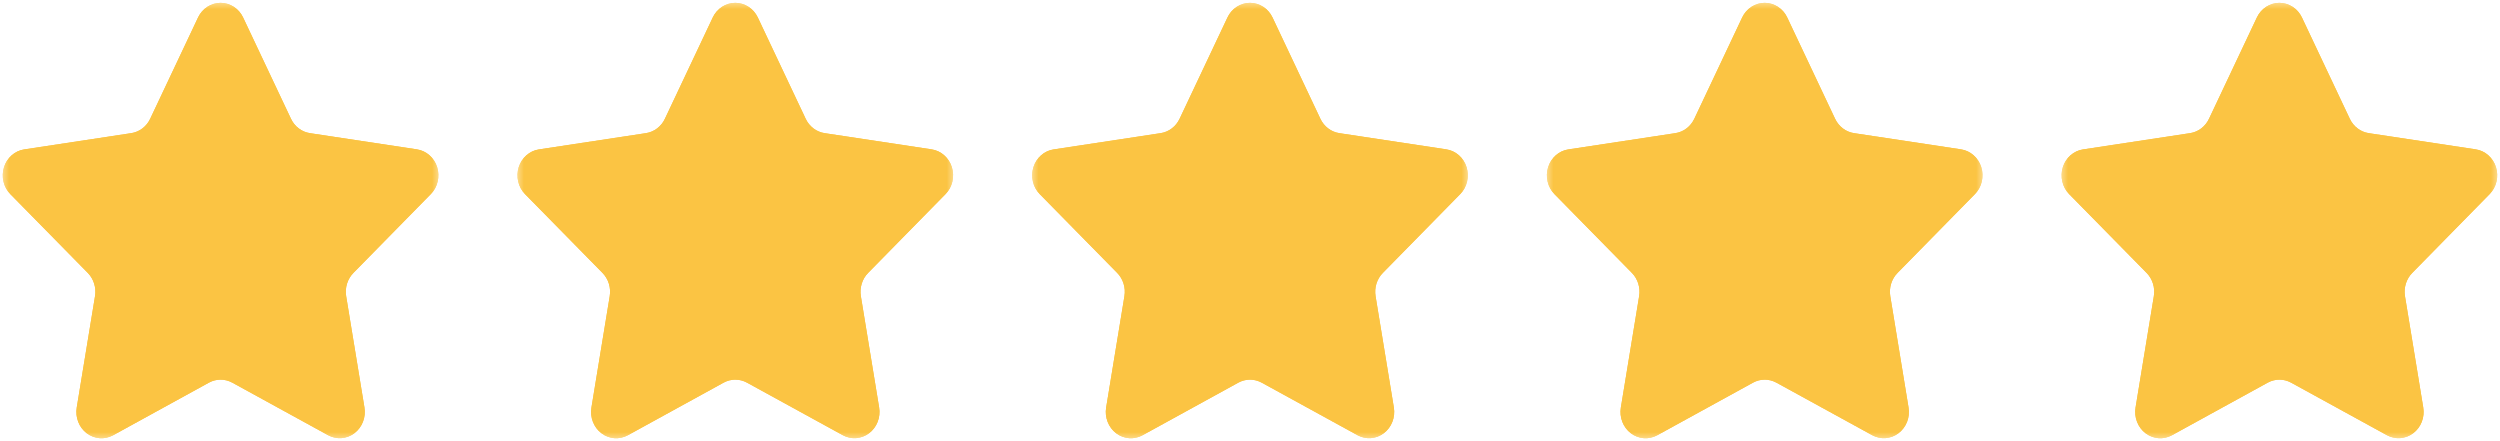
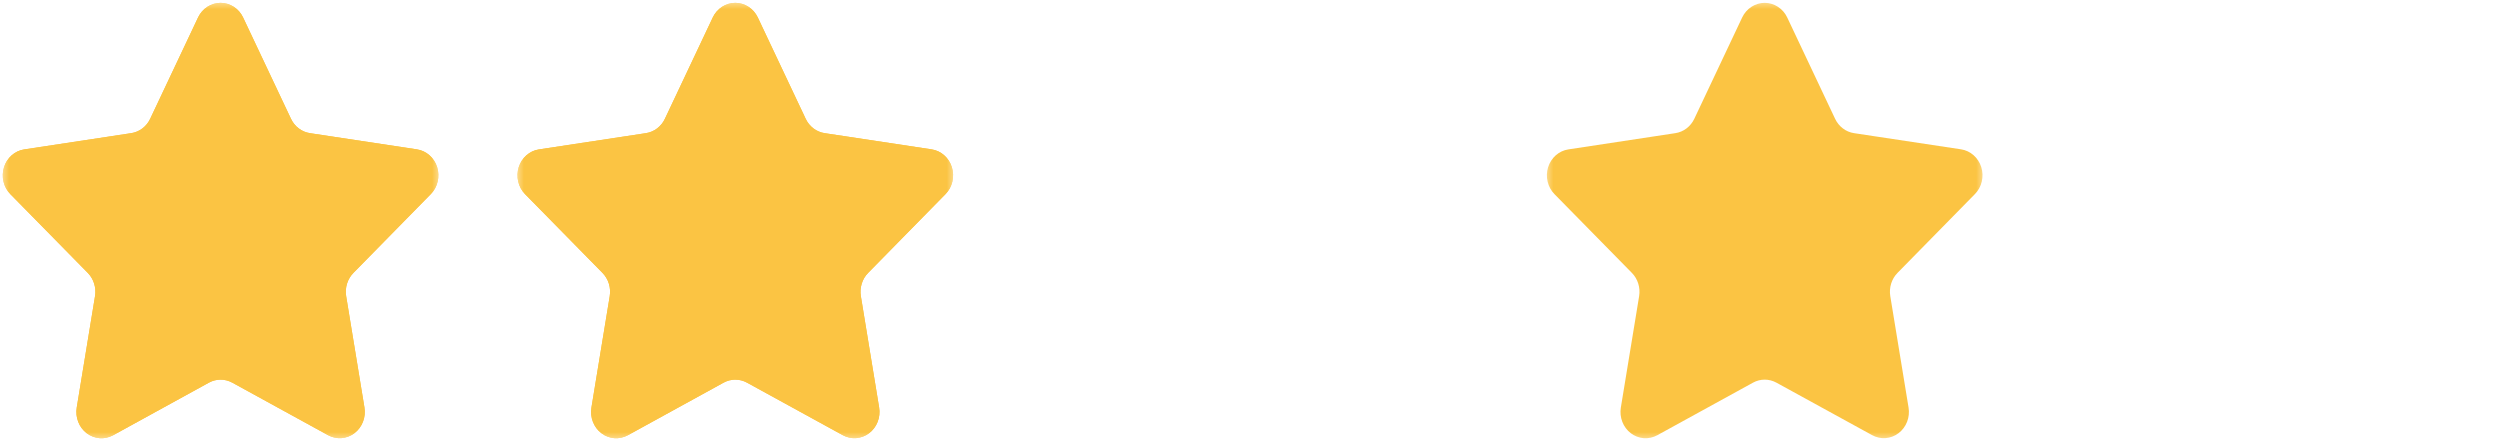
<svg xmlns="http://www.w3.org/2000/svg" width="136" height="24" viewBox="0 0 136 24" fill="none">
  <mask id="mask0_163_70" style="mask-type:luminance" maskUnits="userSpaceOnUse" x="0" y="0" width="24" height="24">
    <path d="M24 0H0V24H24V0Z" fill="white" />
  </mask>
  <g mask="url(#mask0_163_70)">
    <path d="M13.225 0.951L15.829 6.462C15.927 6.67 16.072 6.849 16.251 6.985C16.43 7.121 16.638 7.21 16.857 7.243L18.027 7.42L22.679 8.123C22.931 8.161 23.169 8.272 23.363 8.444C23.558 8.616 23.703 8.841 23.782 9.094C23.861 9.347 23.87 9.619 23.809 9.877C23.748 10.136 23.619 10.371 23.436 10.557L19.223 14.847C19.065 15.008 18.946 15.208 18.878 15.428C18.81 15.648 18.794 15.882 18.831 16.11L19.826 22.167C19.869 22.429 19.841 22.7 19.745 22.946C19.649 23.193 19.489 23.407 19.282 23.564C19.076 23.721 18.832 23.814 18.578 23.833C18.323 23.852 18.069 23.796 17.843 23.672L12.636 20.816C12.44 20.709 12.222 20.652 12 20.652C11.778 20.652 11.56 20.709 11.364 20.816L6.157 23.676C5.931 23.8 5.677 23.856 5.422 23.837C5.168 23.818 4.924 23.724 4.717 23.568C4.511 23.411 4.351 23.197 4.255 22.95C4.159 22.703 4.131 22.433 4.174 22.171L5.169 16.11C5.206 15.882 5.19 15.648 5.121 15.428C5.053 15.208 4.934 15.008 4.776 14.847L0.563 10.561C0.38 10.375 0.251 10.14 0.19 9.881C0.129 9.623 0.138 9.351 0.217 9.098C0.295 8.845 0.441 8.62 0.635 8.448C0.83 8.276 1.067 8.165 1.32 8.127L7.142 7.243C7.361 7.21 7.569 7.121 7.748 6.985C7.927 6.849 8.072 6.67 8.17 6.462L10.774 0.951C10.887 0.712 11.062 0.511 11.278 0.371C11.495 0.23 11.745 0.155 11.999 0.155C12.255 0.155 12.504 0.23 12.721 0.371C12.937 0.511 13.112 0.712 13.225 0.951Z" fill="#FBC443" />
    <path d="M13.225 0.951L15.829 6.462C15.927 6.67 16.072 6.849 16.251 6.985C16.43 7.121 16.638 7.21 16.857 7.243L22.679 8.127C22.931 8.165 23.169 8.276 23.363 8.448C23.558 8.62 23.703 8.845 23.782 9.098C23.861 9.351 23.87 9.623 23.809 9.881C23.748 10.14 23.619 10.375 23.436 10.561L19.223 14.851C19.065 15.012 18.947 15.211 18.879 15.43C18.811 15.649 18.794 15.883 18.831 16.11L19.826 22.167C19.869 22.429 19.841 22.7 19.745 22.946C19.649 23.193 19.489 23.407 19.282 23.564C19.076 23.721 18.832 23.814 18.578 23.833C18.323 23.852 18.069 23.796 17.843 23.672L12.636 20.816C12.44 20.709 12.222 20.652 12 20.652C11.778 20.652 11.56 20.709 11.364 20.816L6.157 23.676C5.931 23.8 5.677 23.856 5.422 23.837C5.168 23.818 4.924 23.724 4.717 23.568C4.511 23.411 4.351 23.197 4.255 22.95C4.159 22.703 4.131 22.433 4.174 22.171L5.169 16.11C5.206 15.882 5.19 15.648 5.121 15.428C5.053 15.208 4.934 15.008 4.776 14.847L0.563 10.561C0.38 10.375 0.251 10.14 0.19 9.881C0.129 9.623 0.138 9.351 0.217 9.098C0.295 8.845 0.441 8.62 0.635 8.448C0.83 8.276 1.067 8.165 1.32 8.127L7.142 7.243C7.361 7.21 7.569 7.121 7.748 6.985C7.927 6.849 8.072 6.67 8.17 6.462L10.774 0.951C10.887 0.712 11.062 0.511 11.278 0.371C11.495 0.23 11.745 0.155 11.999 0.155C12.255 0.155 12.504 0.23 12.721 0.371C12.937 0.511 13.112 0.712 13.225 0.951Z" fill="#FBC443" />
  </g>
  <mask id="mask1_163_70" style="mask-type:luminance" maskUnits="userSpaceOnUse" x="112" y="0" width="24" height="24">
-     <path d="M136 0H112V24H136V0Z" fill="white" />
-   </mask>
+     </mask>
  <g mask="url(#mask1_163_70)">
    <path d="M125.225 0.951L127.829 6.462C127.927 6.67 128.072 6.849 128.251 6.985C128.43 7.121 128.638 7.21 128.857 7.243L130.027 7.42L134.679 8.123C134.932 8.161 135.169 8.272 135.363 8.444C135.558 8.616 135.703 8.841 135.782 9.094C135.861 9.347 135.87 9.619 135.809 9.877C135.748 10.136 135.619 10.371 135.436 10.557L131.223 14.847C131.065 15.008 130.946 15.208 130.878 15.428C130.81 15.648 130.794 15.882 130.831 16.11L131.825 22.167C131.869 22.429 131.841 22.7 131.745 22.946C131.649 23.193 131.489 23.407 131.282 23.564C131.076 23.721 130.832 23.814 130.577 23.833C130.323 23.852 130.069 23.796 129.843 23.672L124.636 20.816C124.44 20.709 124.222 20.652 124 20.652C123.778 20.652 123.56 20.709 123.364 20.816L118.157 23.676C117.931 23.8 117.677 23.856 117.422 23.837C117.168 23.818 116.924 23.724 116.717 23.568C116.511 23.411 116.351 23.197 116.255 22.95C116.159 22.703 116.131 22.433 116.174 22.171L117.169 16.11C117.206 15.882 117.19 15.648 117.121 15.428C117.053 15.208 116.934 15.008 116.776 14.847L112.563 10.561C112.38 10.375 112.251 10.14 112.19 9.881C112.129 9.623 112.138 9.351 112.217 9.098C112.295 8.845 112.441 8.62 112.635 8.448C112.83 8.276 113.067 8.165 113.32 8.127L119.142 7.243C119.361 7.21 119.569 7.121 119.748 6.985C119.927 6.849 120.072 6.67 120.17 6.462L122.774 0.951C122.887 0.712 123.062 0.511 123.278 0.371C123.495 0.23 123.744 0.155 123.999 0.155C124.254 0.155 124.504 0.23 124.721 0.371C124.937 0.511 125.112 0.712 125.225 0.951Z" fill="#FBC443" />
    <path d="M125.225 0.951L127.829 6.462C127.927 6.67 128.072 6.849 128.251 6.985C128.43 7.121 128.638 7.21 128.857 7.243L134.679 8.127C134.932 8.165 135.169 8.276 135.363 8.448C135.558 8.62 135.703 8.845 135.782 9.098C135.861 9.351 135.87 9.623 135.809 9.881C135.748 10.14 135.619 10.375 135.436 10.561L131.223 14.851C131.065 15.012 130.947 15.211 130.879 15.43C130.811 15.649 130.794 15.883 130.831 16.11L131.825 22.167C131.869 22.429 131.841 22.7 131.745 22.946C131.649 23.193 131.489 23.407 131.282 23.564C131.076 23.721 130.832 23.814 130.577 23.833C130.323 23.852 130.069 23.796 129.843 23.672L124.636 20.816C124.44 20.709 124.222 20.652 124 20.652C123.778 20.652 123.56 20.709 123.364 20.816L118.157 23.676C117.931 23.8 117.677 23.856 117.422 23.837C117.168 23.818 116.924 23.724 116.717 23.568C116.511 23.411 116.351 23.197 116.255 22.95C116.159 22.703 116.131 22.433 116.174 22.171L117.169 16.11C117.206 15.882 117.19 15.648 117.121 15.428C117.053 15.208 116.934 15.008 116.776 14.847L112.563 10.561C112.38 10.375 112.251 10.14 112.19 9.881C112.129 9.623 112.138 9.351 112.217 9.098C112.295 8.845 112.441 8.62 112.635 8.448C112.83 8.276 113.067 8.165 113.32 8.127L119.142 7.243C119.361 7.21 119.569 7.121 119.748 6.985C119.927 6.849 120.072 6.67 120.17 6.462L122.774 0.951C122.887 0.712 123.062 0.511 123.278 0.371C123.495 0.23 123.744 0.155 123.999 0.155C124.254 0.155 124.504 0.23 124.721 0.371C124.937 0.511 125.112 0.712 125.225 0.951Z" fill="#FBC443" />
  </g>
  <mask id="mask2_163_70" style="mask-type:luminance" maskUnits="userSpaceOnUse" x="56" y="0" width="24" height="24">
-     <path d="M80 0H56V24H80V0Z" fill="white" />
-   </mask>
+     </mask>
  <g mask="url(#mask2_163_70)">
    <path d="M69.225 0.951L71.829 6.462C71.927 6.67 72.072 6.849 72.251 6.985C72.43 7.121 72.638 7.21 72.857 7.243L74.027 7.42L78.679 8.123C78.931 8.161 79.169 8.272 79.364 8.444C79.558 8.616 79.704 8.841 79.782 9.094C79.861 9.347 79.87 9.619 79.809 9.877C79.748 10.136 79.619 10.371 79.436 10.557L75.223 14.847C75.065 15.008 74.946 15.208 74.878 15.428C74.81 15.648 74.794 15.882 74.831 16.11L75.826 22.167C75.869 22.429 75.841 22.7 75.745 22.946C75.649 23.193 75.489 23.407 75.282 23.564C75.076 23.721 74.832 23.814 74.578 23.833C74.323 23.852 74.069 23.796 73.843 23.672L68.636 20.816C68.44 20.709 68.222 20.652 68 20.652C67.778 20.652 67.56 20.709 67.364 20.816L62.157 23.676C61.931 23.8 61.677 23.856 61.422 23.837C61.168 23.818 60.924 23.724 60.717 23.568C60.511 23.411 60.351 23.197 60.255 22.95C60.159 22.703 60.131 22.433 60.174 22.171L61.169 16.11C61.206 15.882 61.19 15.648 61.121 15.428C61.053 15.208 60.934 15.008 60.776 14.847L56.563 10.561C56.38 10.375 56.251 10.14 56.19 9.881C56.129 9.623 56.138 9.351 56.217 9.098C56.295 8.845 56.441 8.62 56.636 8.448C56.83 8.276 57.067 8.165 57.32 8.127L63.142 7.243C63.361 7.21 63.569 7.121 63.748 6.985C63.927 6.849 64.072 6.67 64.17 6.462L66.774 0.951C66.887 0.712 67.061 0.511 67.278 0.371C67.495 0.23 67.745 0.155 67.999 0.155C68.254 0.155 68.504 0.23 68.721 0.371C68.937 0.511 69.112 0.712 69.225 0.951Z" fill="#FBC443" />
-     <path d="M69.225 0.951L71.829 6.462C71.927 6.67 72.072 6.849 72.251 6.985C72.43 7.121 72.638 7.21 72.857 7.243L78.679 8.127C78.931 8.165 79.169 8.276 79.364 8.448C79.558 8.62 79.704 8.845 79.782 9.098C79.861 9.351 79.87 9.623 79.809 9.881C79.748 10.14 79.619 10.375 79.436 10.561L75.223 14.851C75.065 15.012 74.947 15.211 74.879 15.43C74.811 15.649 74.794 15.883 74.831 16.11L75.826 22.167C75.869 22.429 75.841 22.7 75.745 22.946C75.649 23.193 75.489 23.407 75.282 23.564C75.076 23.721 74.832 23.814 74.578 23.833C74.323 23.852 74.069 23.796 73.843 23.672L68.636 20.816C68.44 20.709 68.222 20.652 68 20.652C67.778 20.652 67.56 20.709 67.364 20.816L62.157 23.676C61.931 23.8 61.677 23.856 61.422 23.837C61.168 23.818 60.924 23.724 60.717 23.568C60.511 23.411 60.351 23.197 60.255 22.95C60.159 22.703 60.131 22.433 60.174 22.171L61.169 16.11C61.206 15.882 61.19 15.648 61.121 15.428C61.053 15.208 60.934 15.008 60.776 14.847L56.563 10.561C56.38 10.375 56.251 10.14 56.19 9.881C56.129 9.623 56.138 9.351 56.217 9.098C56.295 8.845 56.441 8.62 56.636 8.448C56.83 8.276 57.067 8.165 57.32 8.127L63.142 7.243C63.361 7.21 63.569 7.121 63.748 6.985C63.927 6.849 64.072 6.67 64.17 6.462L66.774 0.951C66.887 0.712 67.061 0.511 67.278 0.371C67.495 0.23 67.745 0.155 67.999 0.155C68.254 0.155 68.504 0.23 68.721 0.371C68.937 0.511 69.112 0.712 69.225 0.951Z" fill="#FBC443" />
  </g>
  <mask id="mask3_163_70" style="mask-type:luminance" maskUnits="userSpaceOnUse" x="28" y="0" width="24" height="24">
    <path d="M52 0H28V24H52V0Z" fill="white" />
  </mask>
  <g mask="url(#mask3_163_70)">
    <path d="M41.225 0.951L43.829 6.462C43.927 6.67 44.072 6.849 44.251 6.985C44.43 7.121 44.638 7.21 44.857 7.243L46.027 7.42L50.679 8.123C50.931 8.161 51.169 8.272 51.364 8.444C51.558 8.616 51.703 8.841 51.782 9.094C51.861 9.347 51.87 9.619 51.809 9.877C51.748 10.136 51.619 10.371 51.436 10.557L47.223 14.847C47.065 15.008 46.946 15.208 46.878 15.428C46.81 15.648 46.794 15.882 46.831 16.11L47.825 22.167C47.869 22.429 47.841 22.7 47.745 22.946C47.649 23.193 47.489 23.407 47.282 23.564C47.076 23.721 46.832 23.814 46.578 23.833C46.323 23.852 46.069 23.796 45.843 23.672L40.636 20.816C40.44 20.709 40.221 20.652 40 20.652C39.778 20.652 39.56 20.709 39.364 20.816L34.157 23.676C33.931 23.8 33.677 23.856 33.422 23.837C33.168 23.818 32.924 23.724 32.717 23.568C32.511 23.411 32.351 23.197 32.255 22.95C32.159 22.703 32.131 22.433 32.174 22.171L33.169 16.11C33.206 15.882 33.19 15.648 33.121 15.428C33.053 15.208 32.934 15.008 32.776 14.847L28.563 10.561C28.38 10.375 28.251 10.14 28.19 9.881C28.129 9.623 28.138 9.351 28.217 9.098C28.296 8.845 28.441 8.62 28.636 8.448C28.83 8.276 29.067 8.165 29.32 8.127L35.142 7.243C35.361 7.21 35.569 7.121 35.748 6.985C35.927 6.849 36.072 6.67 36.17 6.462L38.774 0.951C38.887 0.712 39.062 0.511 39.278 0.371C39.495 0.23 39.745 0.155 39.999 0.155C40.255 0.155 40.504 0.23 40.721 0.371C40.937 0.511 41.112 0.712 41.225 0.951Z" fill="#FBC443" />
    <path d="M41.225 0.951L43.829 6.462C43.927 6.67 44.072 6.849 44.251 6.985C44.43 7.121 44.638 7.21 44.857 7.243L50.679 8.127C50.931 8.165 51.169 8.276 51.364 8.448C51.558 8.62 51.703 8.845 51.782 9.098C51.861 9.351 51.87 9.623 51.809 9.881C51.748 10.14 51.619 10.375 51.436 10.561L47.223 14.851C47.065 15.012 46.947 15.211 46.879 15.43C46.811 15.649 46.794 15.883 46.831 16.11L47.825 22.167C47.869 22.429 47.841 22.7 47.745 22.946C47.649 23.193 47.489 23.407 47.282 23.564C47.076 23.721 46.832 23.814 46.578 23.833C46.323 23.852 46.069 23.796 45.843 23.672L40.636 20.816C40.44 20.709 40.221 20.652 40 20.652C39.778 20.652 39.56 20.709 39.364 20.816L34.157 23.676C33.931 23.8 33.677 23.856 33.422 23.837C33.168 23.818 32.924 23.724 32.717 23.568C32.511 23.411 32.351 23.197 32.255 22.95C32.159 22.703 32.131 22.433 32.174 22.171L33.169 16.11C33.206 15.882 33.19 15.648 33.121 15.428C33.053 15.208 32.934 15.008 32.776 14.847L28.563 10.561C28.38 10.375 28.251 10.14 28.19 9.881C28.129 9.623 28.138 9.351 28.217 9.098C28.296 8.845 28.441 8.62 28.636 8.448C28.83 8.276 29.067 8.165 29.32 8.127L35.142 7.243C35.361 7.21 35.569 7.121 35.748 6.985C35.927 6.849 36.072 6.67 36.17 6.462L38.774 0.951C38.887 0.712 39.062 0.511 39.278 0.371C39.495 0.23 39.745 0.155 39.999 0.155C40.255 0.155 40.504 0.23 40.721 0.371C40.937 0.511 41.112 0.712 41.225 0.951Z" fill="#FBC443" />
  </g>
  <mask id="mask4_163_70" style="mask-type:luminance" maskUnits="userSpaceOnUse" x="84" y="0" width="24" height="24">
    <path d="M108 0H84V24H108V0Z" fill="white" />
  </mask>
  <g mask="url(#mask4_163_70)">
    <path d="M97.225 0.951L99.829 6.462C99.927 6.67 100.072 6.849 100.251 6.985C100.43 7.121 100.638 7.21 100.857 7.243L102.027 7.42L106.679 8.123C106.932 8.161 107.169 8.272 107.363 8.444C107.558 8.616 107.703 8.841 107.782 9.094C107.861 9.347 107.87 9.619 107.809 9.877C107.748 10.136 107.619 10.371 107.436 10.557L103.223 14.847C103.065 15.008 102.946 15.208 102.878 15.428C102.81 15.648 102.794 15.882 102.831 16.11L103.825 22.167C103.869 22.429 103.841 22.7 103.745 22.946C103.649 23.193 103.489 23.407 103.282 23.564C103.076 23.721 102.832 23.814 102.577 23.833C102.323 23.852 102.069 23.796 101.843 23.672L96.636 20.816C96.44 20.709 96.222 20.652 96 20.652C95.778 20.652 95.56 20.709 95.364 20.816L90.157 23.676C89.931 23.8 89.677 23.856 89.422 23.837C89.168 23.818 88.924 23.724 88.717 23.568C88.511 23.411 88.351 23.197 88.255 22.95C88.159 22.703 88.131 22.433 88.174 22.171L89.169 16.11C89.206 15.882 89.19 15.648 89.121 15.428C89.053 15.208 88.934 15.008 88.776 14.847L84.563 10.561C84.38 10.375 84.251 10.14 84.19 9.881C84.129 9.623 84.138 9.351 84.217 9.098C84.296 8.845 84.441 8.62 84.635 8.448C84.83 8.276 85.067 8.165 85.32 8.127L91.142 7.243C91.361 7.21 91.569 7.121 91.748 6.985C91.927 6.849 92.072 6.67 92.17 6.462L94.774 0.951C94.887 0.712 95.061 0.511 95.278 0.371C95.495 0.23 95.745 0.155 95.999 0.155C96.254 0.155 96.504 0.23 96.721 0.371C96.937 0.511 97.112 0.712 97.225 0.951Z" fill="#FBC443" />
-     <path d="M97.225 0.951L99.829 6.462C99.927 6.67 100.072 6.849 100.251 6.985C100.43 7.121 100.638 7.21 100.857 7.243L106.679 8.127C106.932 8.165 107.169 8.276 107.363 8.448C107.558 8.62 107.703 8.845 107.782 9.098C107.861 9.351 107.87 9.623 107.809 9.881C107.748 10.14 107.619 10.375 107.436 10.561L103.223 14.851C103.065 15.012 102.947 15.211 102.879 15.43C102.811 15.649 102.794 15.883 102.831 16.11L103.825 22.167C103.869 22.429 103.841 22.7 103.745 22.946C103.649 23.193 103.489 23.407 103.282 23.564C103.076 23.721 102.832 23.814 102.577 23.833C102.323 23.852 102.069 23.796 101.843 23.672L96.636 20.816C96.44 20.709 96.222 20.652 96 20.652C95.778 20.652 95.56 20.709 95.364 20.816L90.157 23.676C89.931 23.8 89.677 23.856 89.422 23.837C89.168 23.818 88.924 23.724 88.717 23.568C88.511 23.411 88.351 23.197 88.255 22.95C88.159 22.703 88.131 22.433 88.174 22.171L89.169 16.11C89.206 15.882 89.19 15.648 89.121 15.428C89.053 15.208 88.934 15.008 88.776 14.847L84.563 10.561C84.38 10.375 84.251 10.14 84.19 9.881C84.129 9.623 84.138 9.351 84.217 9.098C84.296 8.845 84.441 8.62 84.635 8.448C84.83 8.276 85.067 8.165 85.32 8.127L91.142 7.243C91.361 7.21 91.569 7.121 91.748 6.985C91.927 6.849 92.072 6.67 92.17 6.462L94.774 0.951C94.887 0.712 95.061 0.511 95.278 0.371C95.495 0.23 95.745 0.155 95.999 0.155C96.254 0.155 96.504 0.23 96.721 0.371C96.937 0.511 97.112 0.712 97.225 0.951Z" fill="#FBC443" />
  </g>
</svg>